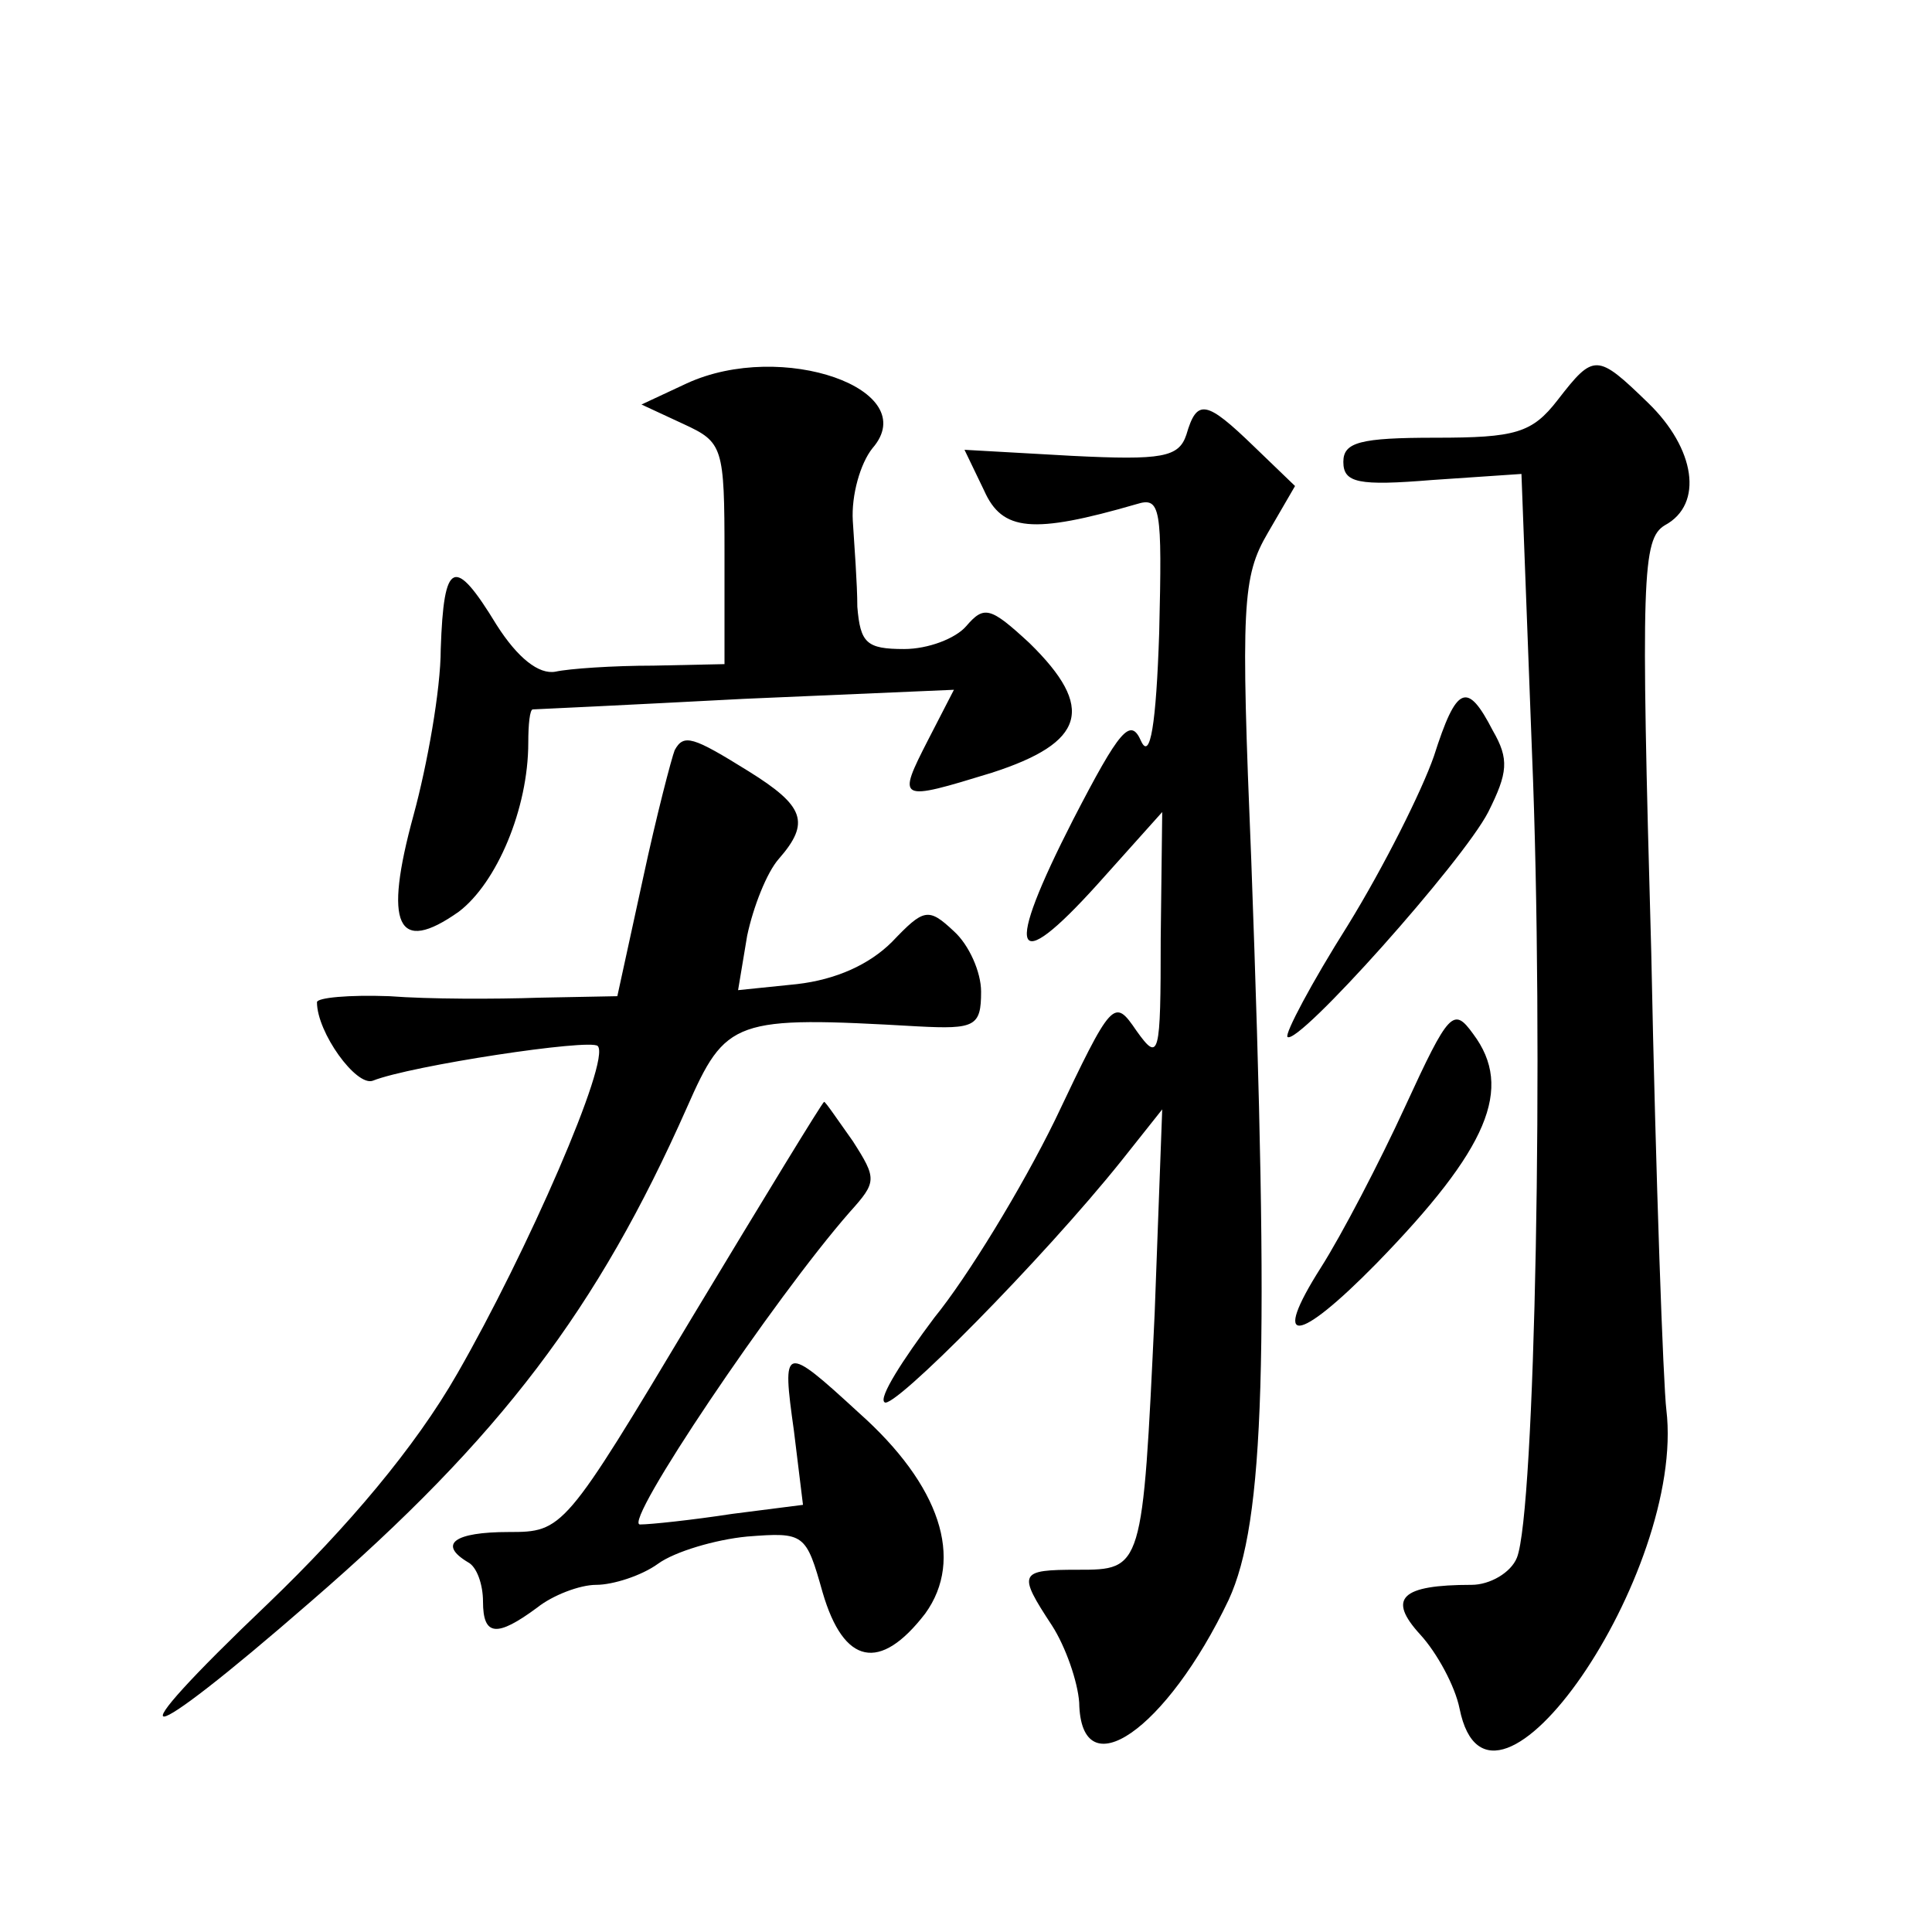
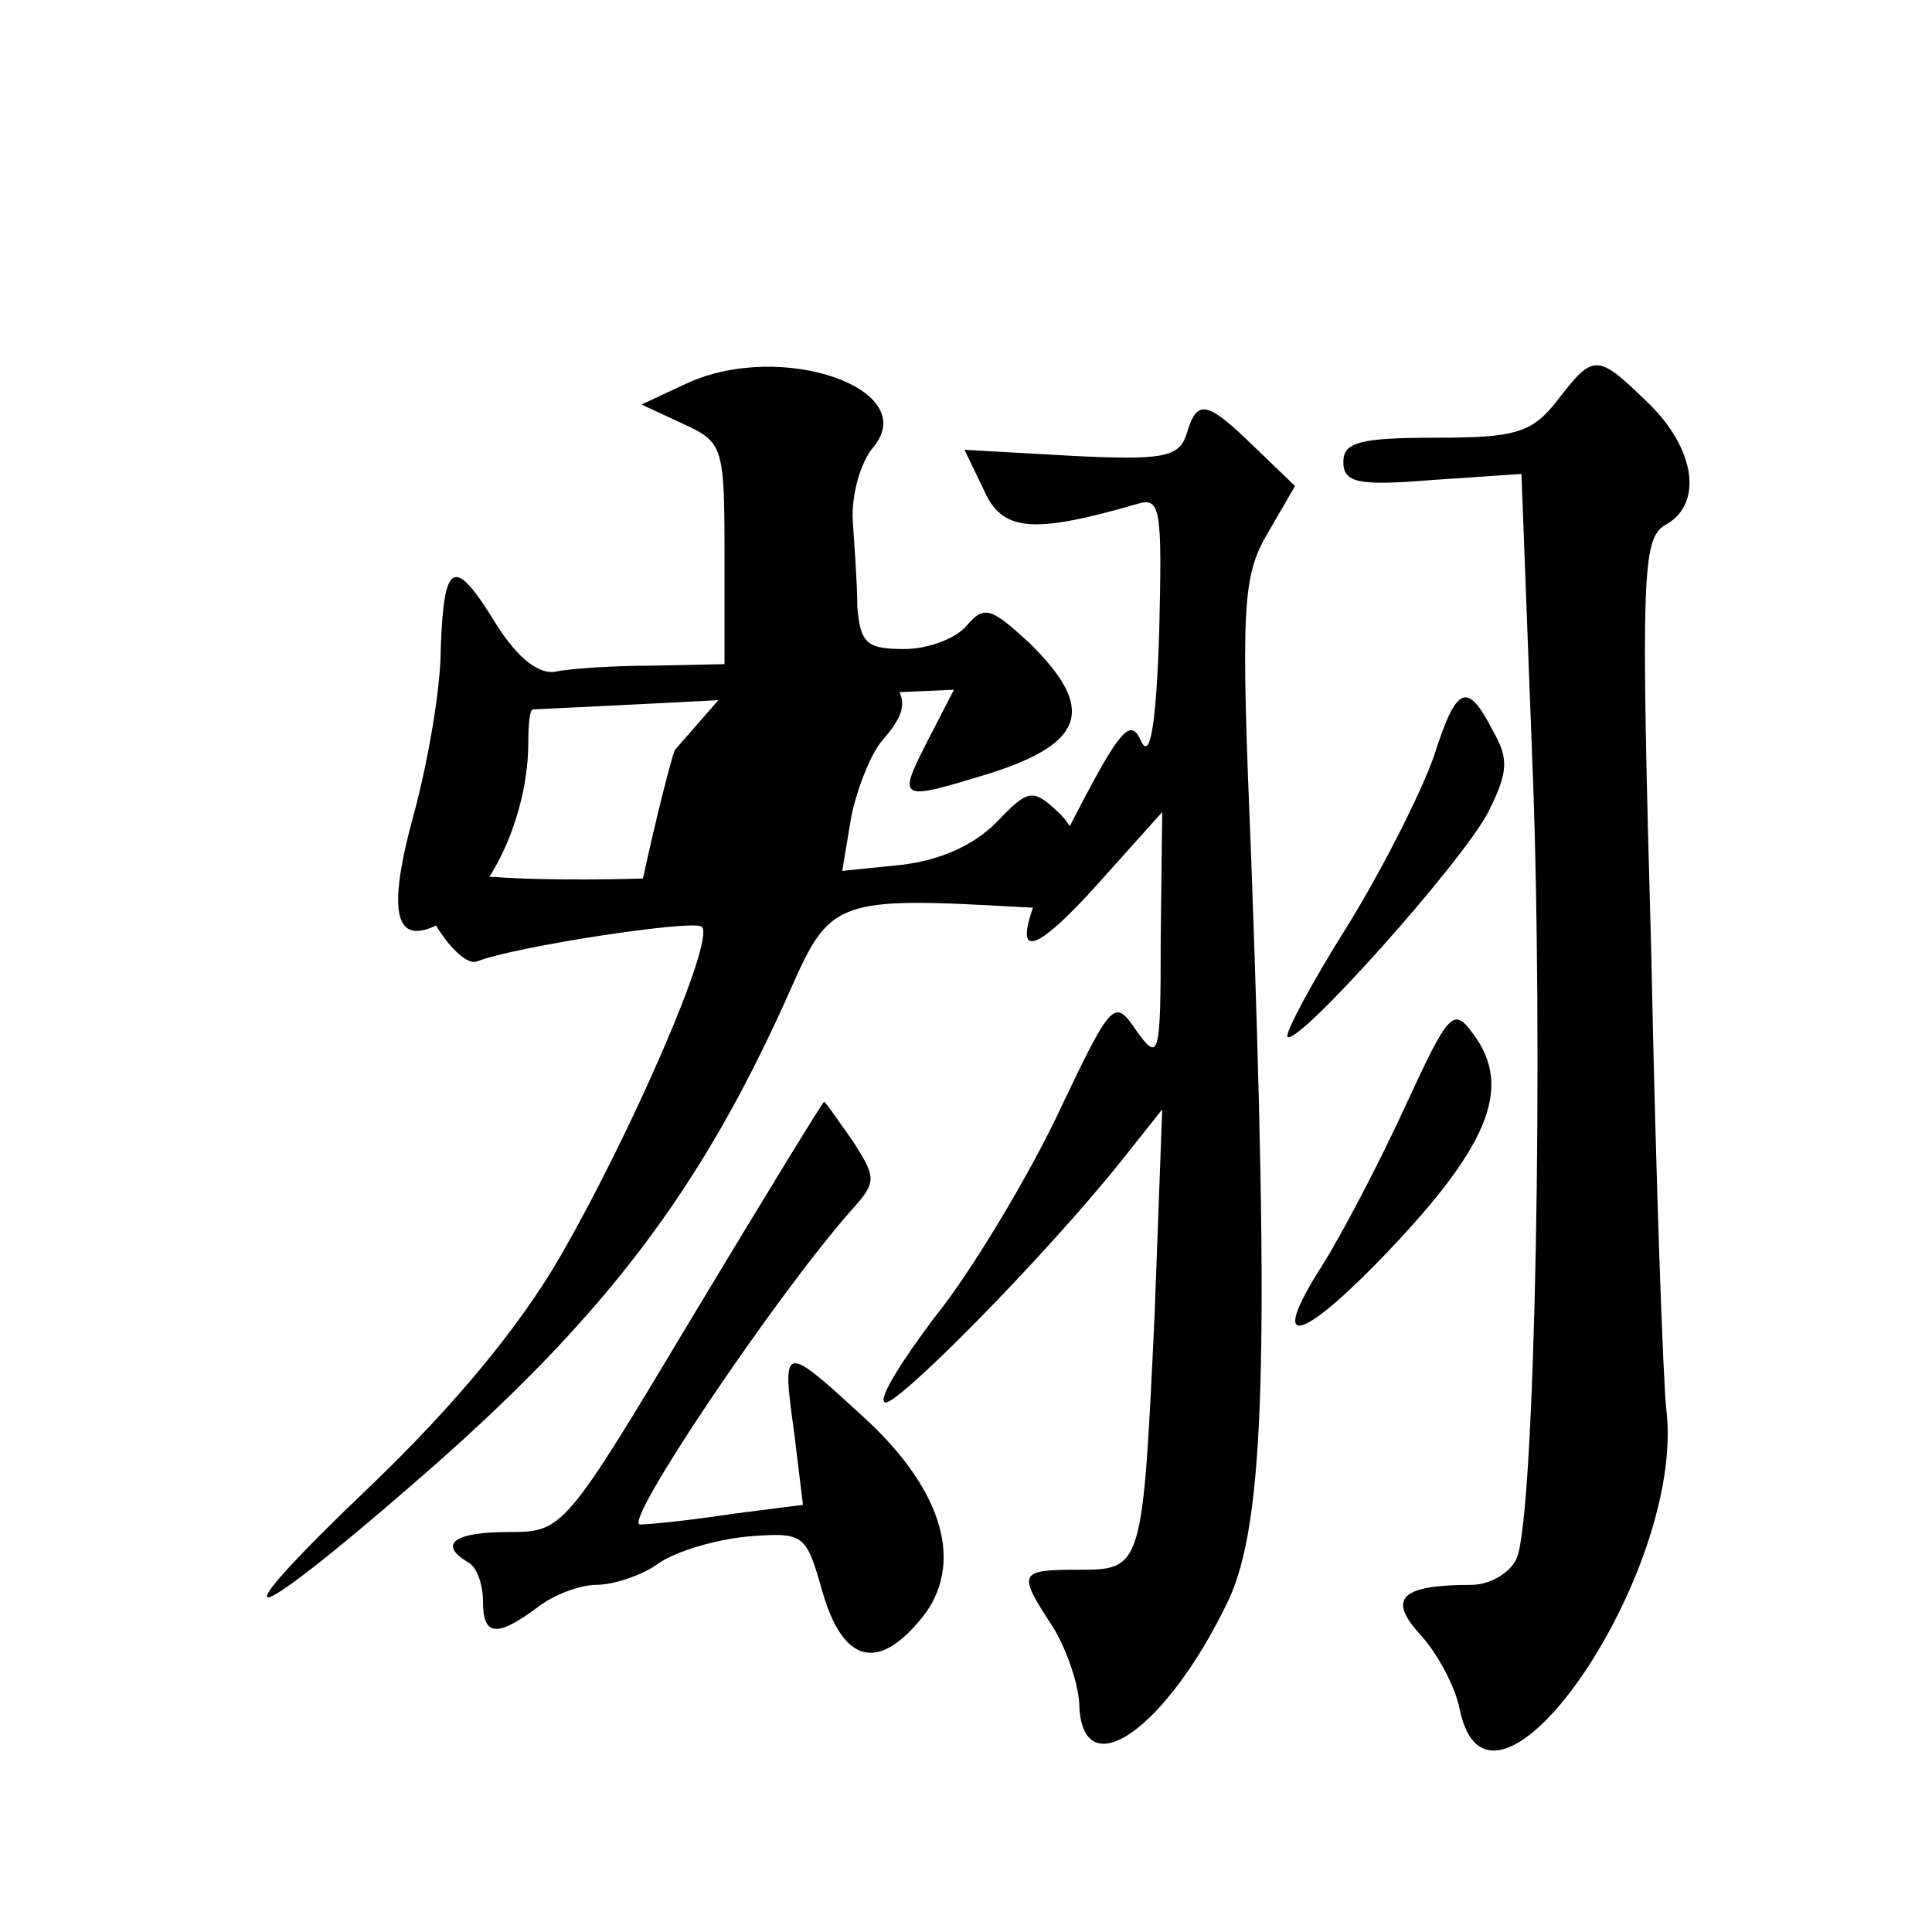
<svg xmlns="http://www.w3.org/2000/svg" version="1.0" width="128pt" height="128pt" viewBox="0 0 128 128" preserveAspectRatio="xMidYMid meet">
  <g transform="translate(0,128) scale(0.1,-0.1)" fill="#0" stroke="none">
-     <path d="M455 1026 l-30 -14 28 -13 c26 -12 27 -15 27 -86 l0 -73 -47 -1 c-27 0 -56 -2 -65 -4 -11 -2 -25 9 -39 31 -28 46 -35 43 -37 -16 0 -27 -9 -77 -18 -110 -20 -73 -11 -93 30 -64 25 19 46 68 46 112 0 12 1 22 3 22 1 0 64 3 140 7 l139 6 -17 -33 c-21 -41 -20 -41 42 -22 62 20 69 43 25 86 -26 24 -30 25 -42 11 -7 -8 -25 -15 -41 -15 -25 0 -29 4 -31 28 0 15 -2 41 -3 57 -1 17 5 38 13 48 34 39 -60 72 -123 43z M1032 1015 c-17 -22 -28 -25 -81 -25 -50 0 -61 -3 -61 -16 0 -14 10 -16 59 -12 l59 4 7 -185 c8 -194 2 -503 -10 -533 -4 -10 -18 -18 -30 -18 -47 0 -56 -9 -34 -33 11 -12 23 -34 26 -49 20 -99 150 90 137 198 -2 16 -7 152 -10 303 -7 249 -6 274 9 283 26 14 20 51 -11 81 -34 33 -36 33 -60 2z M786 992 c-5 -15 -16 -17 -76 -14 l-71 4 13 -27 c12 -27 32 -29 101 -9 16 5 17 -2 15 -85 -2 -61 -6 -85 -12 -72 -7 16 -14 8 -45 -52 -46 -90 -40 -105 16 -43 l43 48 -1 -84 c0 -78 -1 -82 -16 -61 -15 22 -16 21 -54 -59 -22 -45 -58 -104 -80 -131 -21 -28 -37 -53 -33 -56 5 -6 105 95 157 160 l27 34 -5 -135 c-8 -170 -8 -170 -51 -170 -39 0 -40 -2 -17 -37 9 -14 17 -37 18 -51 1 -58 58 -18 99 68 24 52 27 161 15 490 -7 169 -6 188 11 217 l18 31 -27 26 c-32 31 -38 32 -45 8z M950 779 c-8 -23 -33 -73 -57 -112 -24 -38 -42 -72 -40 -74 7 -6 116 116 133 149 13 26 14 35 3 54 -17 33 -24 30 -39 -17z M447 783 c-2 -5 -12 -43 -21 -85 l-17 -78 -52 -1 c-29 -1 -73 -1 -99 1 -27 1 -48 -1 -48 -4 0 -20 26 -56 37 -52 25 10 144 28 149 23 9 -9 -47 -137 -93 -217 -28 -49 -73 -102 -125 -152 -106 -101 -88 -100 28 1 126 109 190 194 249 327 26 59 31 61 153 54 38 -2 42 0 42 23 0 13 -8 31 -18 40 -17 16 -20 15 -41 -7 -15 -15 -37 -25 -63 -28 l-39 -4 6 36 c4 19 13 42 21 51 21 24 17 35 -20 58 -37 23 -43 25 -49 14z M931 547 c-17 -37 -42 -85 -56 -107 -33 -52 -16 -51 37 3 74 76 91 116 64 152 -13 18 -16 15 -45 -48z M459 408 c-85 -142 -86 -143 -122 -143 -36 0 -47 -8 -27 -20 6 -3 10 -15 10 -26 0 -23 9 -24 36 -4 10 8 28 15 39 15 11 0 30 6 41 14 11 8 38 16 59 18 38 3 39 2 50 -37 14 -48 38 -53 68 -14 26 36 10 85 -44 133 -50 46 -51 45 -43 -12 l6 -49 -47 -6 c-26 -4 -54 -7 -61 -7 -12 0 89 150 139 207 18 20 18 22 2 47 -10 14 -18 26 -19 26 -1 0 -40 -64 -87 -142z" />
+     <path d="M455 1026 l-30 -14 28 -13 c26 -12 27 -15 27 -86 l0 -73 -47 -1 c-27 0 -56 -2 -65 -4 -11 -2 -25 9 -39 31 -28 46 -35 43 -37 -16 0 -27 -9 -77 -18 -110 -20 -73 -11 -93 30 -64 25 19 46 68 46 112 0 12 1 22 3 22 1 0 64 3 140 7 l139 6 -17 -33 c-21 -41 -20 -41 42 -22 62 20 69 43 25 86 -26 24 -30 25 -42 11 -7 -8 -25 -15 -41 -15 -25 0 -29 4 -31 28 0 15 -2 41 -3 57 -1 17 5 38 13 48 34 39 -60 72 -123 43z M1032 1015 c-17 -22 -28 -25 -81 -25 -50 0 -61 -3 -61 -16 0 -14 10 -16 59 -12 l59 4 7 -185 c8 -194 2 -503 -10 -533 -4 -10 -18 -18 -30 -18 -47 0 -56 -9 -34 -33 11 -12 23 -34 26 -49 20 -99 150 90 137 198 -2 16 -7 152 -10 303 -7 249 -6 274 9 283 26 14 20 51 -11 81 -34 33 -36 33 -60 2z M786 992 c-5 -15 -16 -17 -76 -14 l-71 4 13 -27 c12 -27 32 -29 101 -9 16 5 17 -2 15 -85 -2 -61 -6 -85 -12 -72 -7 16 -14 8 -45 -52 -46 -90 -40 -105 16 -43 l43 48 -1 -84 c0 -78 -1 -82 -16 -61 -15 22 -16 21 -54 -59 -22 -45 -58 -104 -80 -131 -21 -28 -37 -53 -33 -56 5 -6 105 95 157 160 l27 34 -5 -135 c-8 -170 -8 -170 -51 -170 -39 0 -40 -2 -17 -37 9 -14 17 -37 18 -51 1 -58 58 -18 99 68 24 52 27 161 15 490 -7 169 -6 188 11 217 l18 31 -27 26 c-32 31 -38 32 -45 8z M950 779 c-8 -23 -33 -73 -57 -112 -24 -38 -42 -72 -40 -74 7 -6 116 116 133 149 13 26 14 35 3 54 -17 33 -24 30 -39 -17z M447 783 c-2 -5 -12 -43 -21 -85 c-29 -1 -73 -1 -99 1 -27 1 -48 -1 -48 -4 0 -20 26 -56 37 -52 25 10 144 28 149 23 9 -9 -47 -137 -93 -217 -28 -49 -73 -102 -125 -152 -106 -101 -88 -100 28 1 126 109 190 194 249 327 26 59 31 61 153 54 38 -2 42 0 42 23 0 13 -8 31 -18 40 -17 16 -20 15 -41 -7 -15 -15 -37 -25 -63 -28 l-39 -4 6 36 c4 19 13 42 21 51 21 24 17 35 -20 58 -37 23 -43 25 -49 14z M931 547 c-17 -37 -42 -85 -56 -107 -33 -52 -16 -51 37 3 74 76 91 116 64 152 -13 18 -16 15 -45 -48z M459 408 c-85 -142 -86 -143 -122 -143 -36 0 -47 -8 -27 -20 6 -3 10 -15 10 -26 0 -23 9 -24 36 -4 10 8 28 15 39 15 11 0 30 6 41 14 11 8 38 16 59 18 38 3 39 2 50 -37 14 -48 38 -53 68 -14 26 36 10 85 -44 133 -50 46 -51 45 -43 -12 l6 -49 -47 -6 c-26 -4 -54 -7 -61 -7 -12 0 89 150 139 207 18 20 18 22 2 47 -10 14 -18 26 -19 26 -1 0 -40 -64 -87 -142z" />
  </g>
</svg>